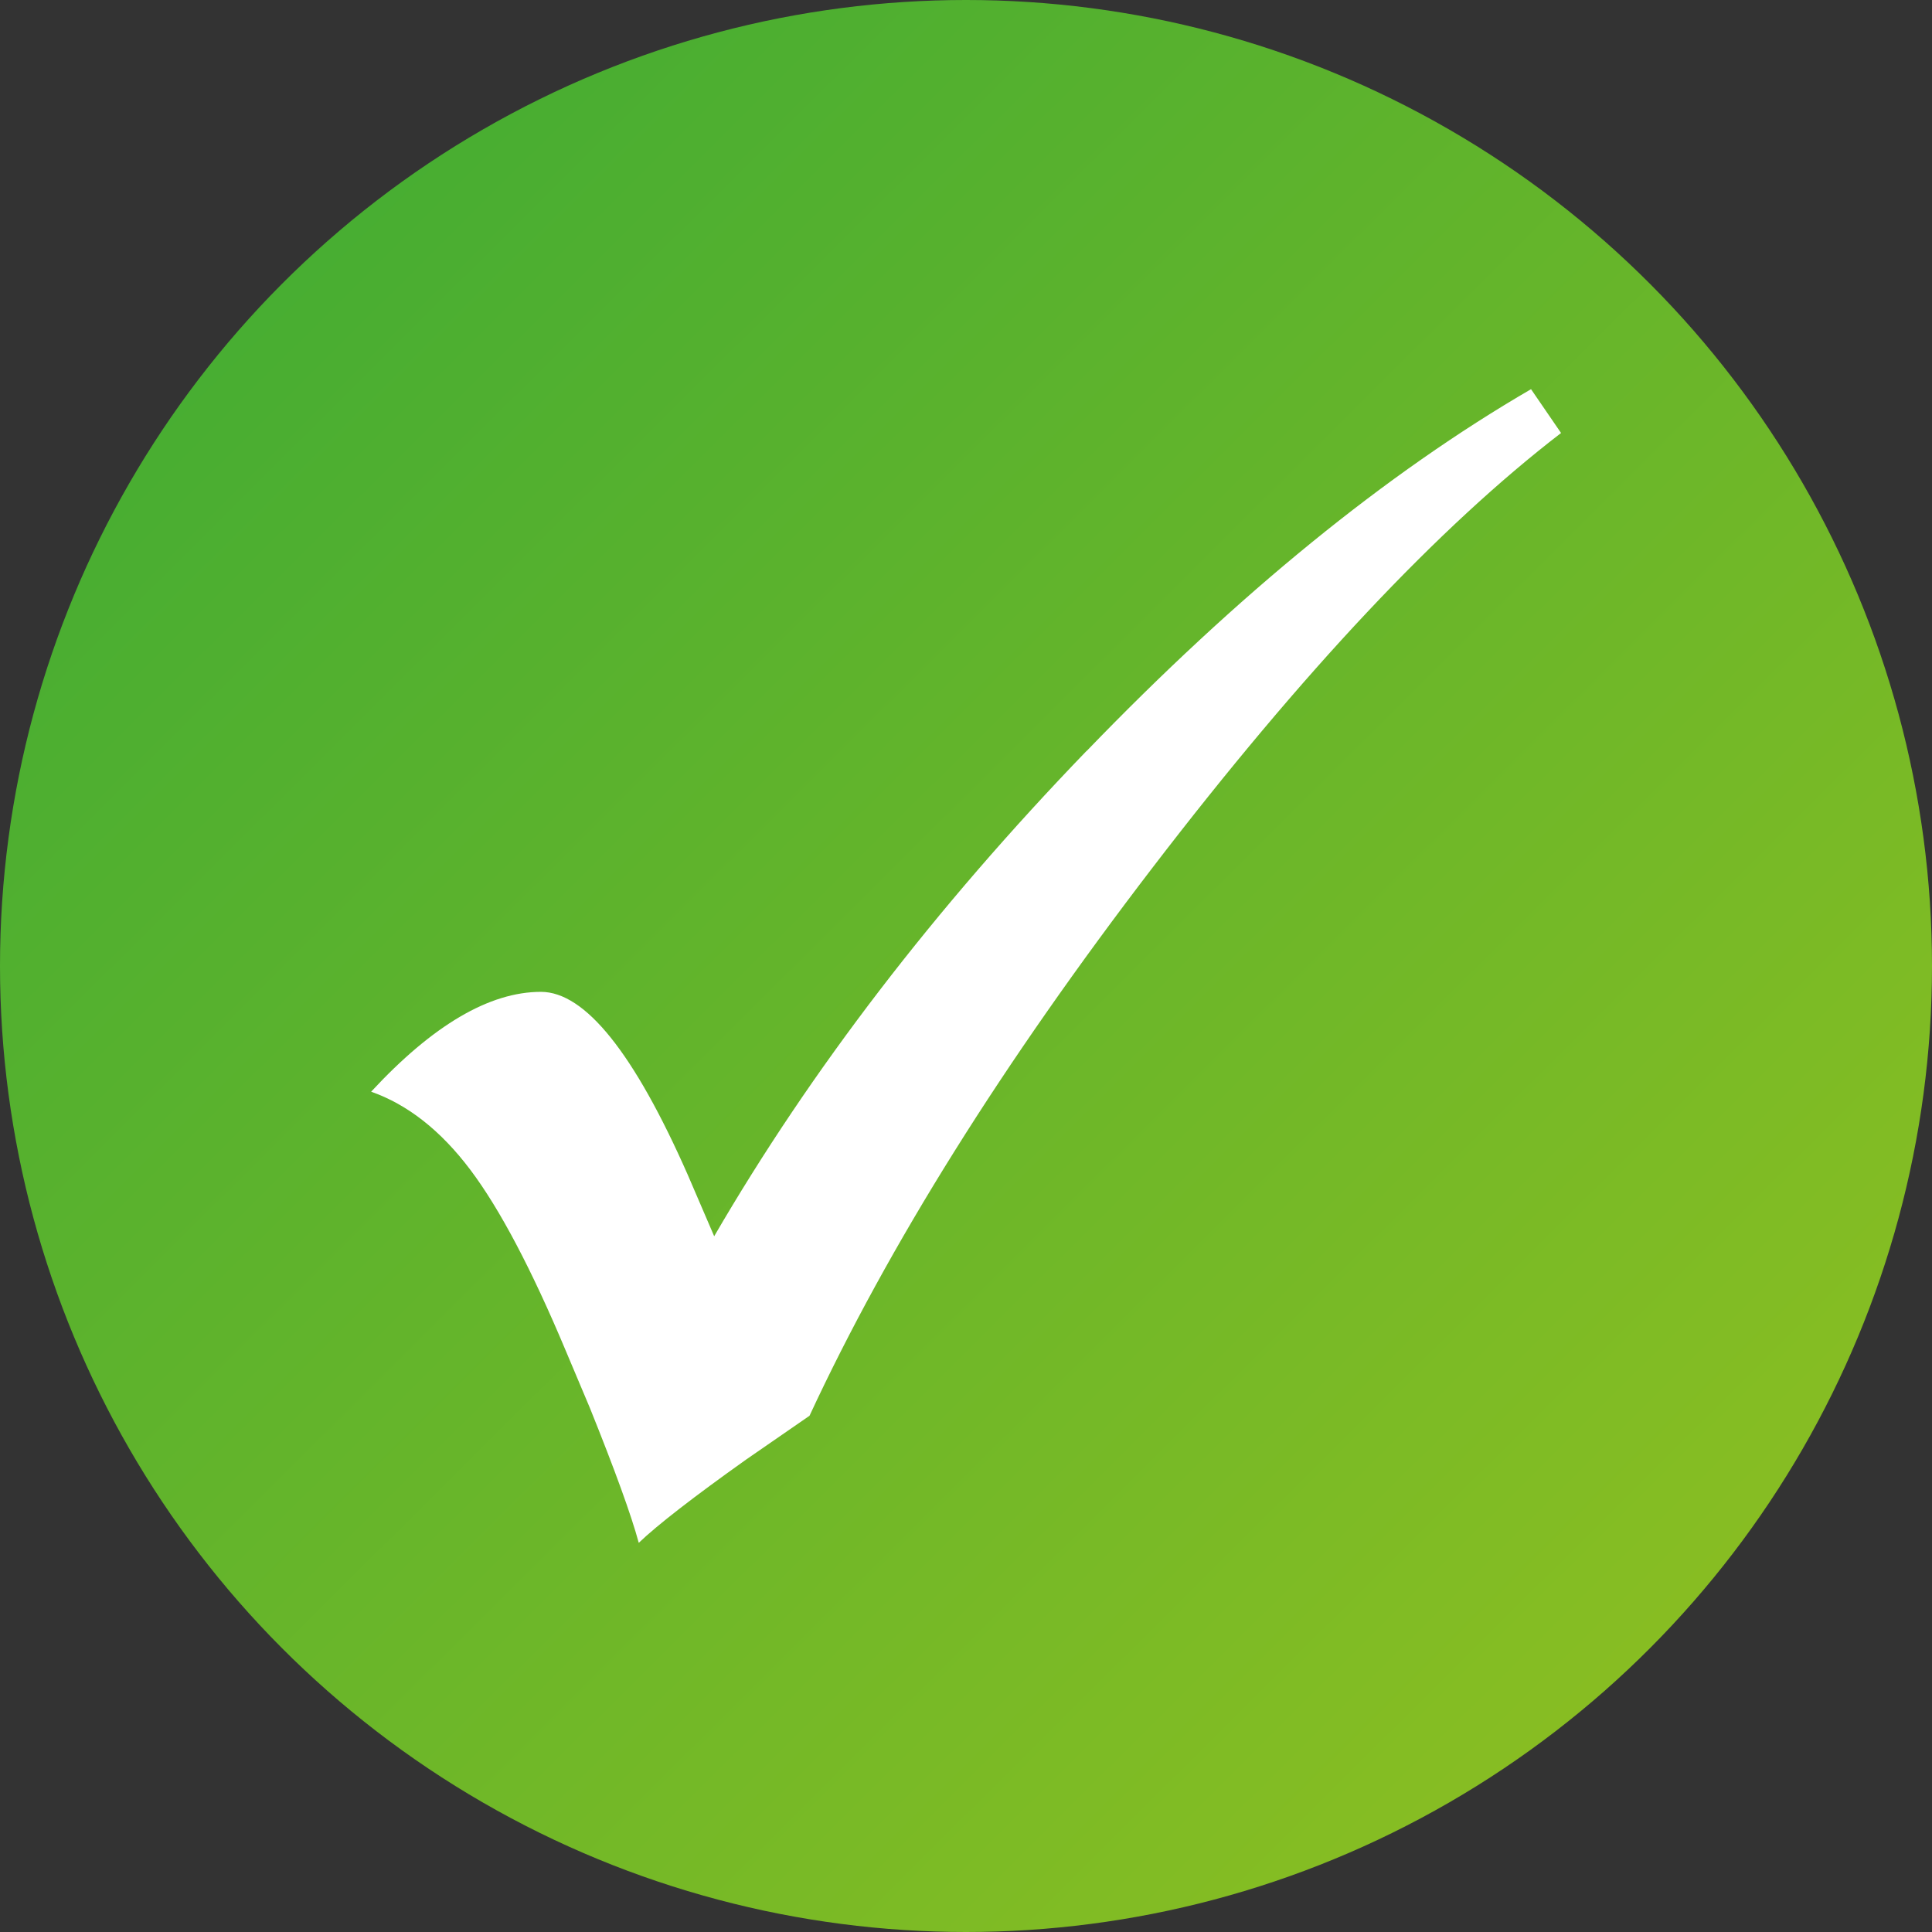
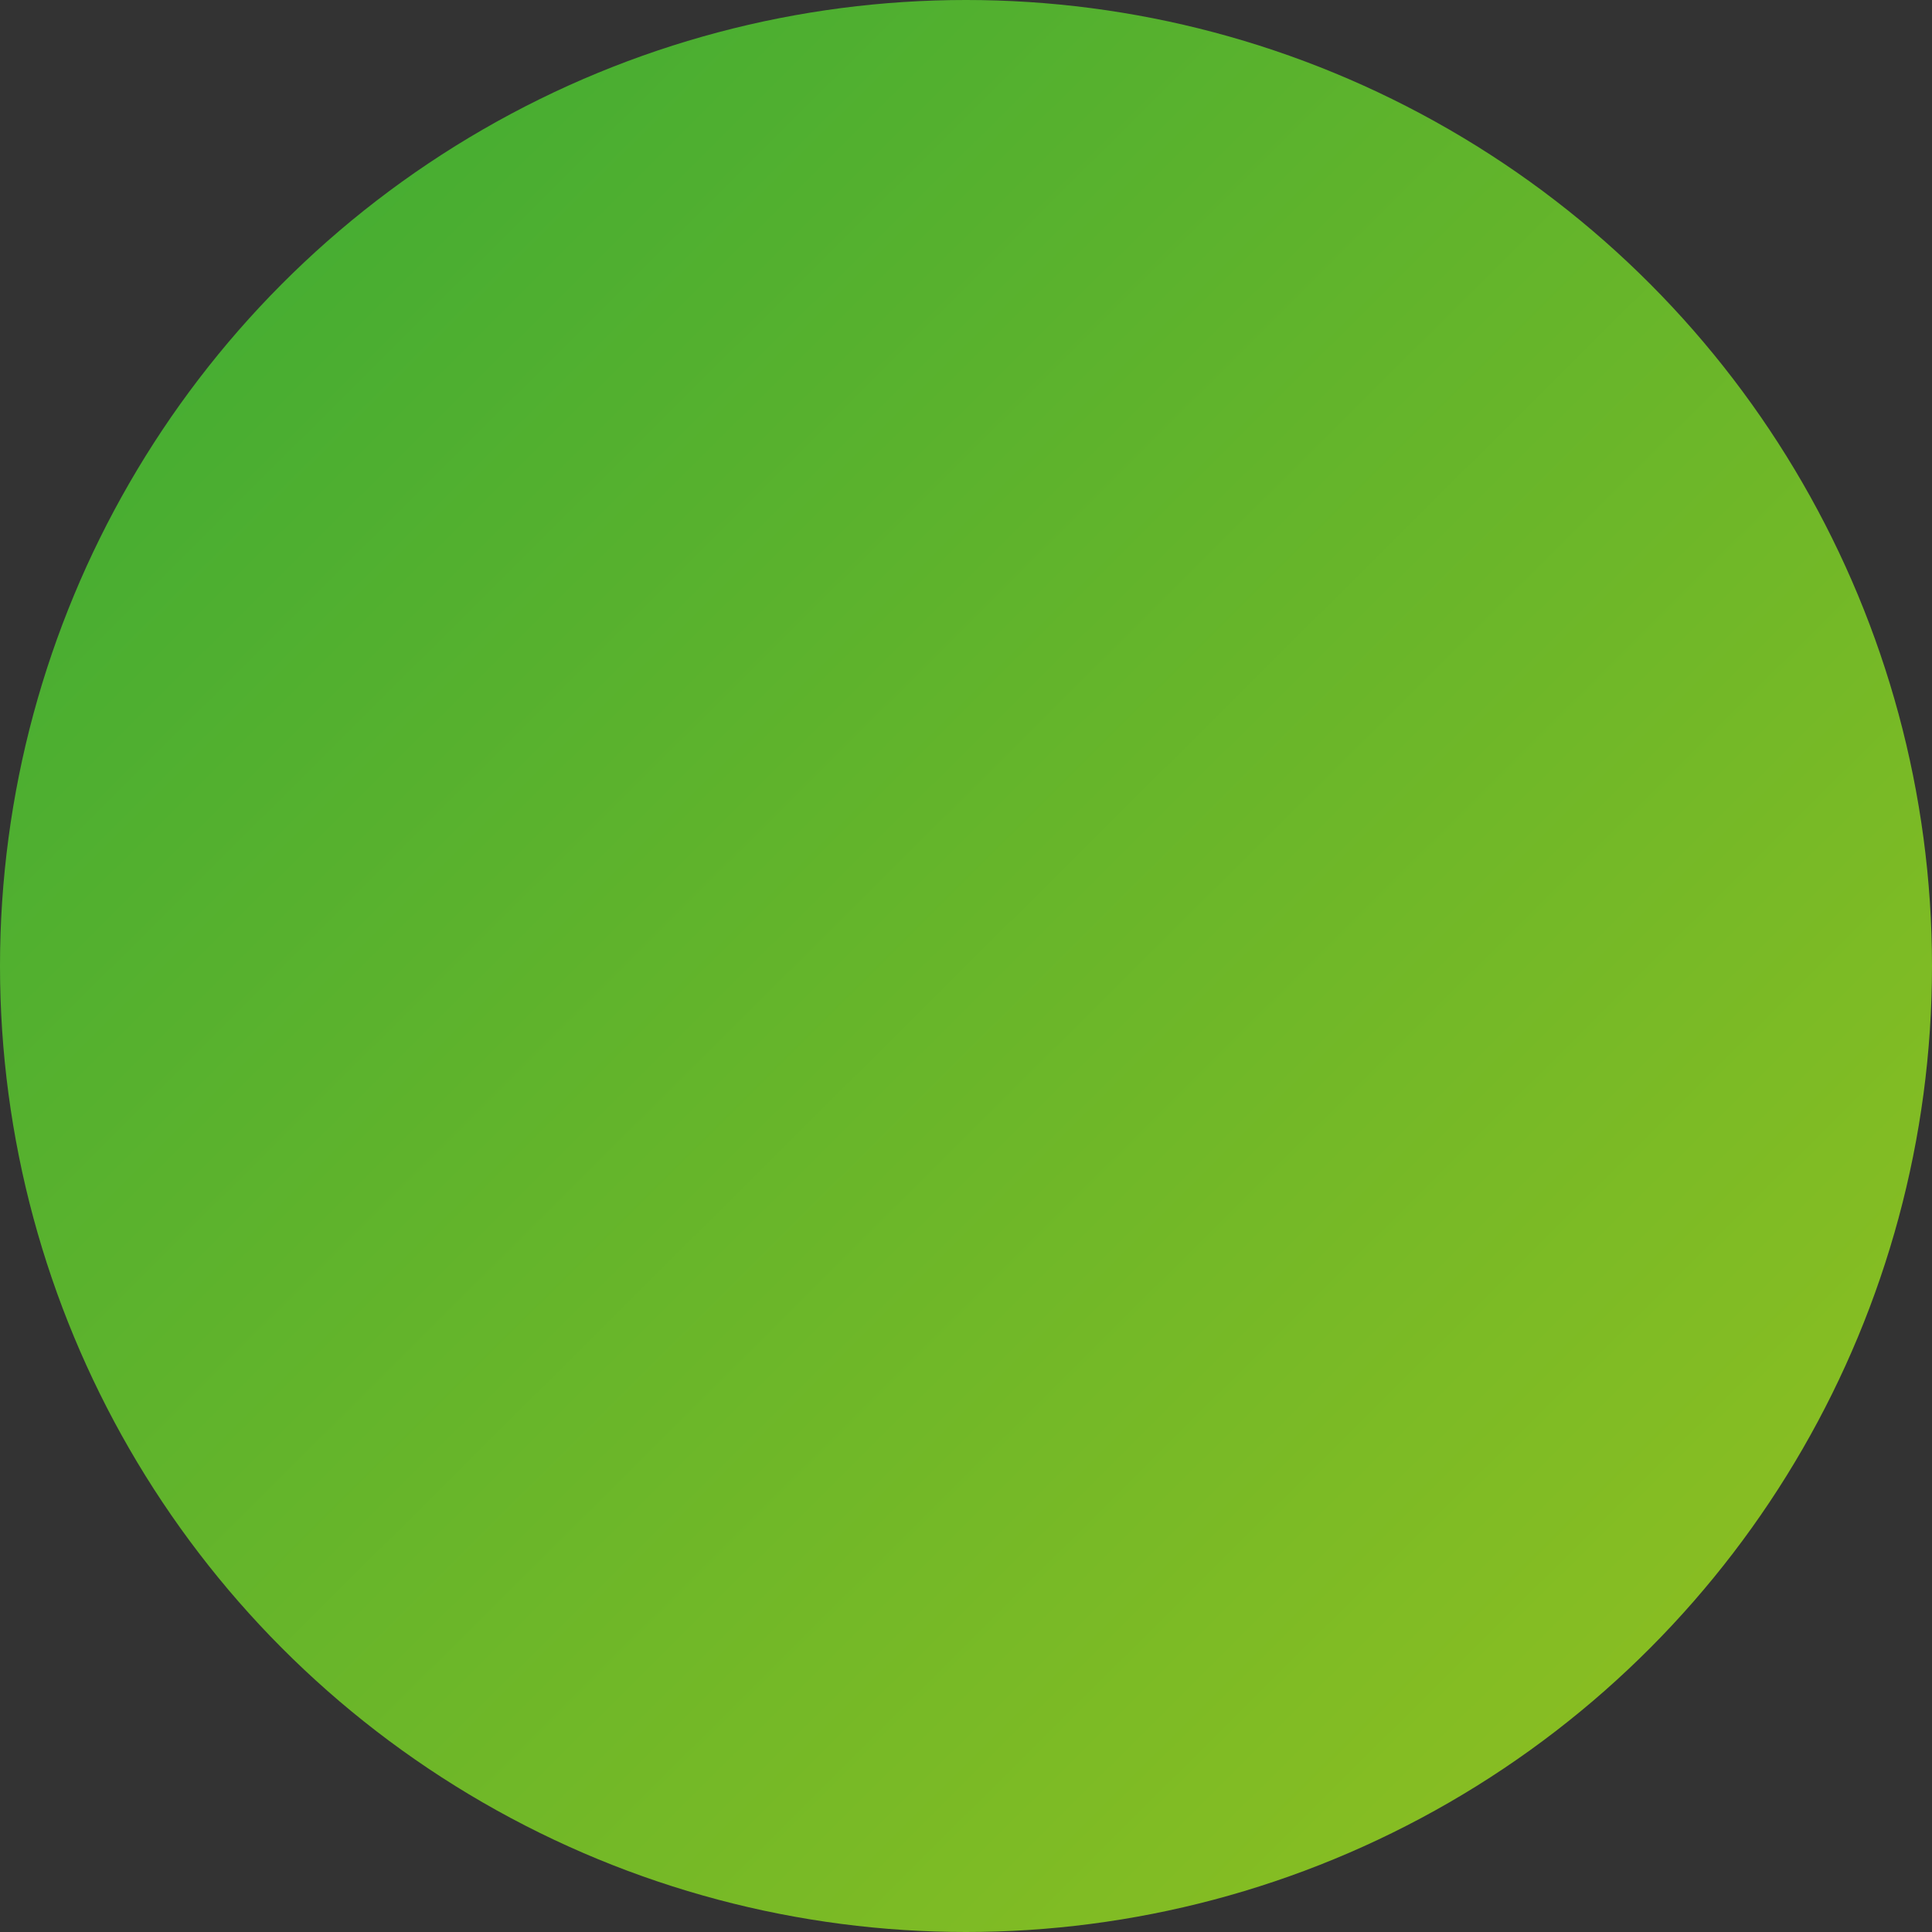
<svg xmlns="http://www.w3.org/2000/svg" id="Erlaubt" width="500" height="500" viewBox="0 0 500 500">
  <rect x="0" y="0" width="500" height="500" fill="#333333" stroke="none" />
  <defs>
    <style>.cls-1{fill:url(#Unbenannter_Verlauf_9);}.cls-2{fill:#fff;}</style>
    <linearGradient id="Unbenannter_Verlauf_9" x1="-2.62" y1="505.88" x2="502.56" y2="-1.82" gradientTransform="matrix(1, 0, 0, -1, 0, 502)" gradientUnits="userSpaceOnUse">
      <stop offset="0" stop-color="#3aaa35" />
      <stop offset="1" stop-color="#95c11f" />
    </linearGradient>
  </defs>
  <circle class="cls-1" cx="250" cy="250" r="250" />
-   <path class="cls-2" d="M281.19,194.35q-58.83,61-96.36,125.59L178,304.06q-20.87-47.35-38-47.37-20,0-43.95,25.84,14.2,5,25.64,20.17t24.76,46.94l6.21,14.73q9.77,24.25,12.65,34.91,7.34-7,27.76-21.53l16.43-11.35q30.65-66,88.81-141.9T404,112.06l-7.77-11.34q-56.18,32.64-115,93.63" />
</svg>